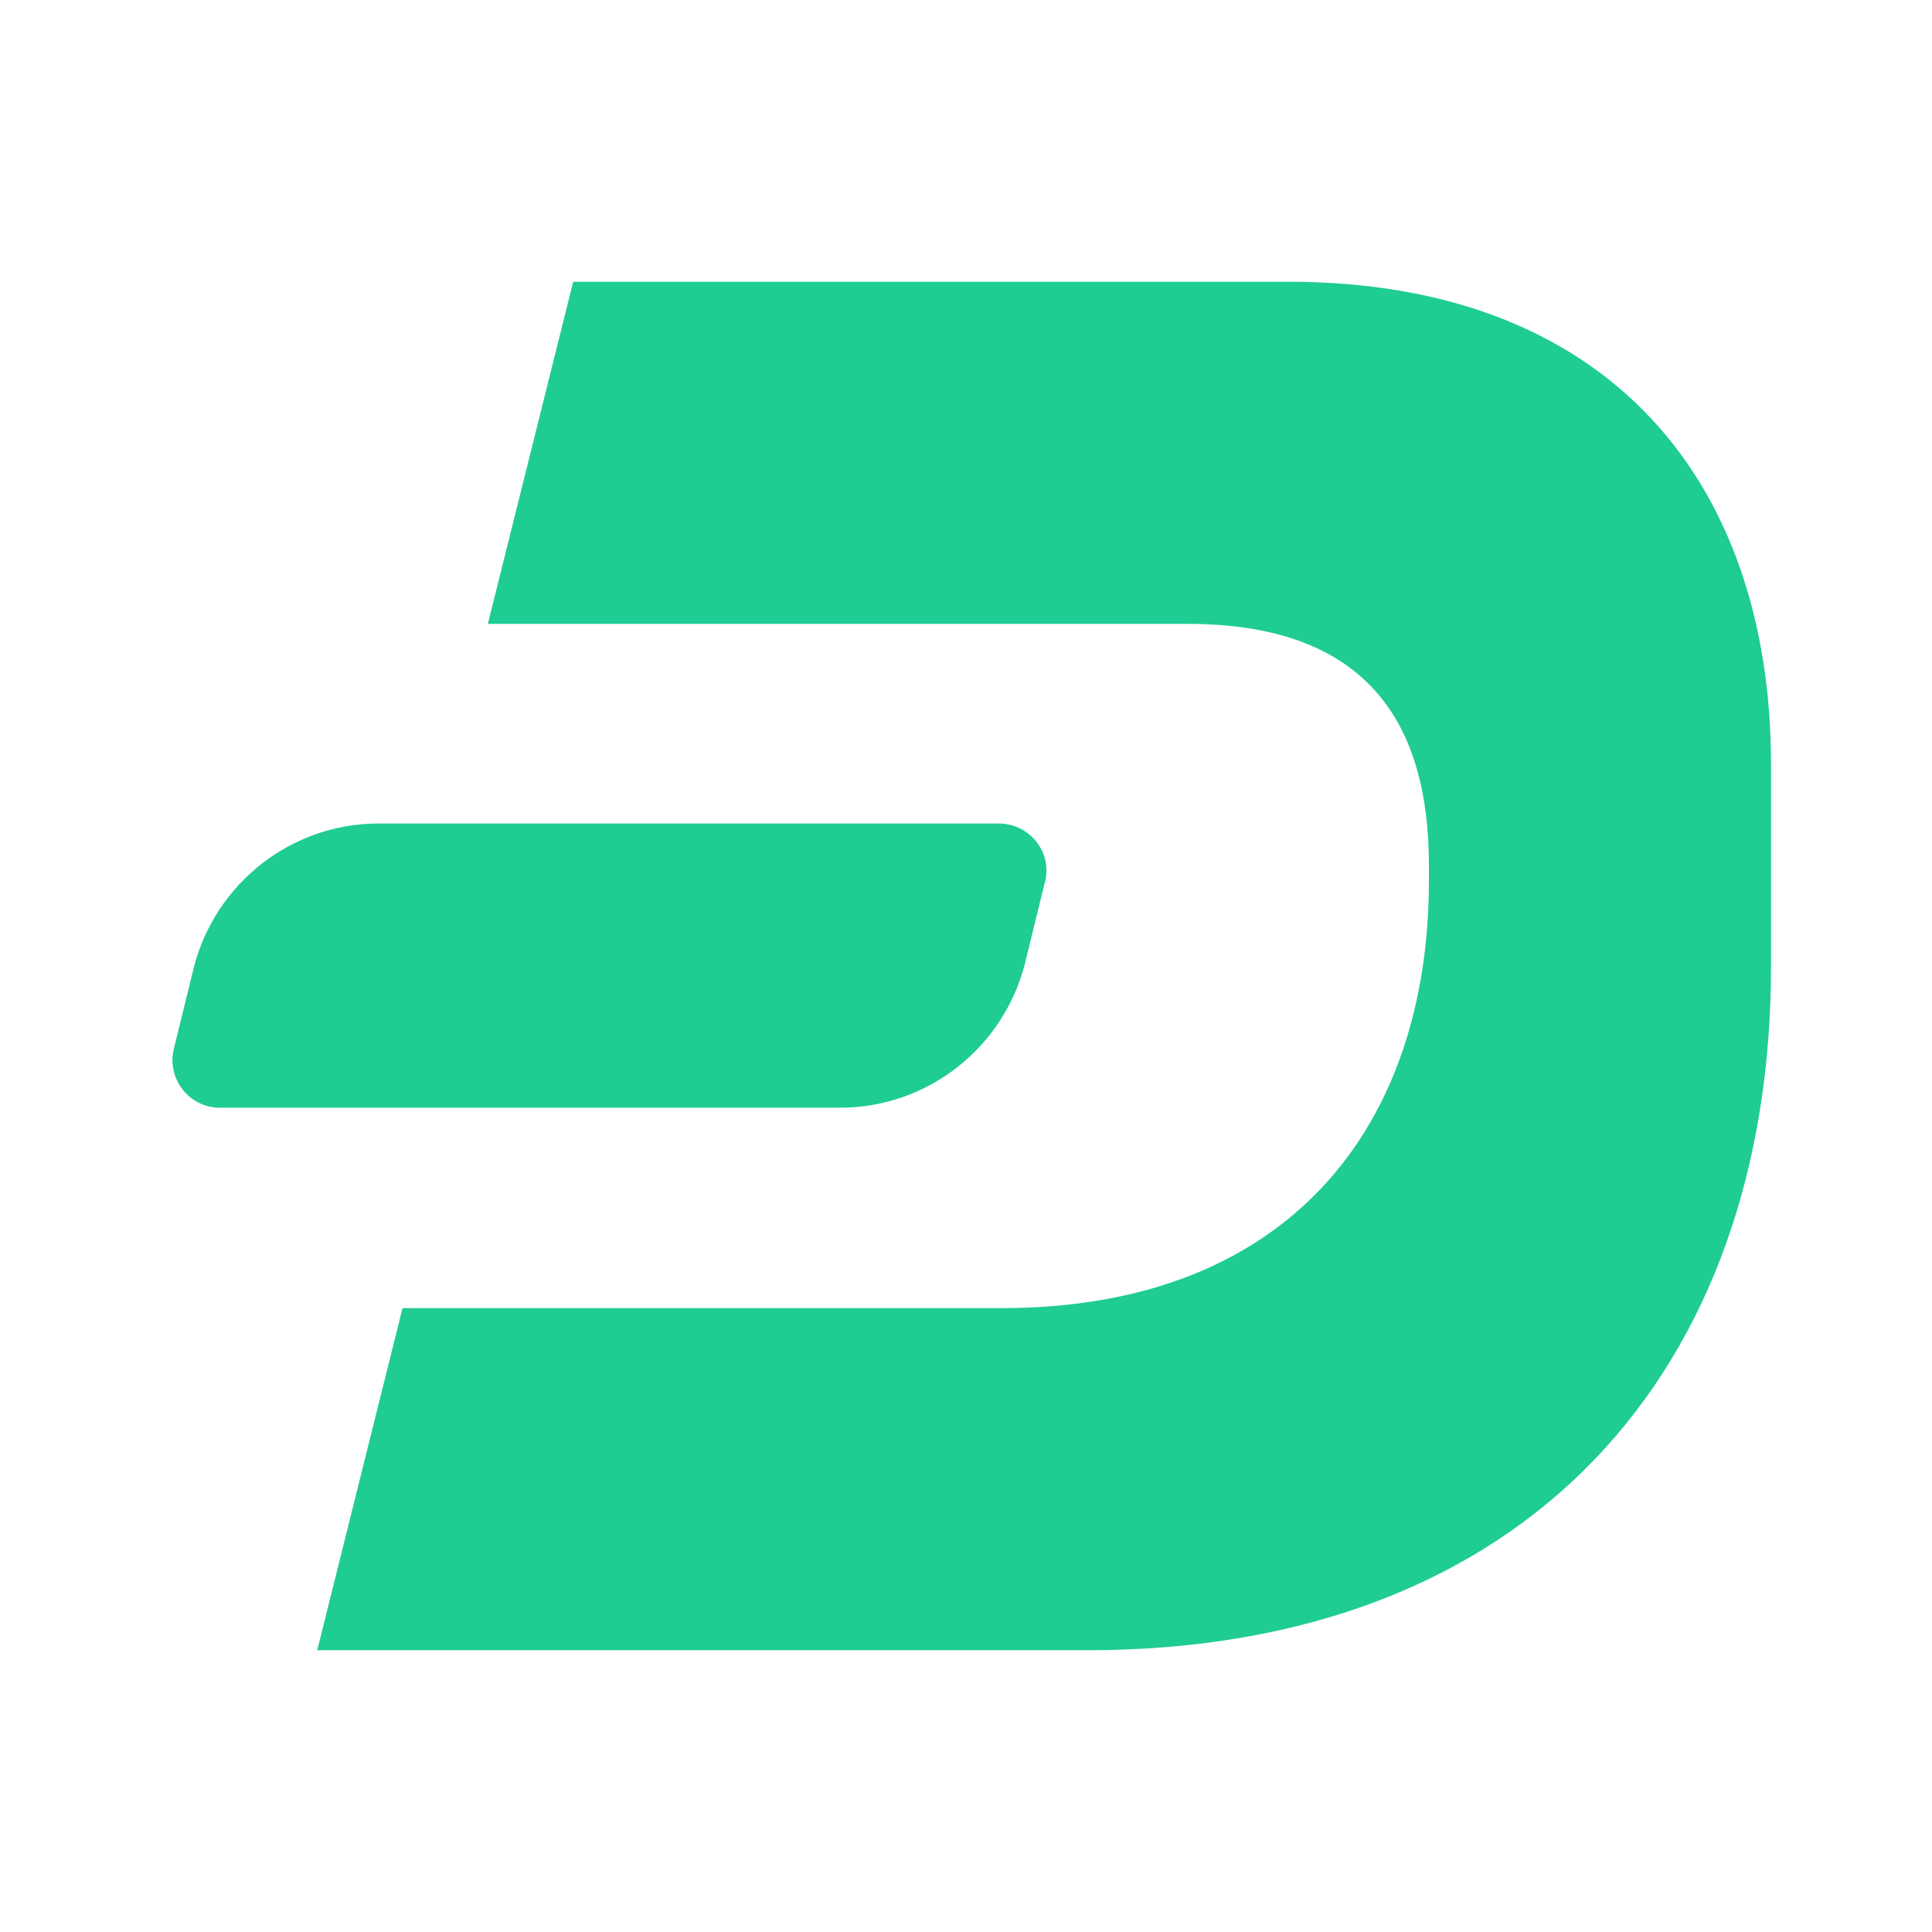
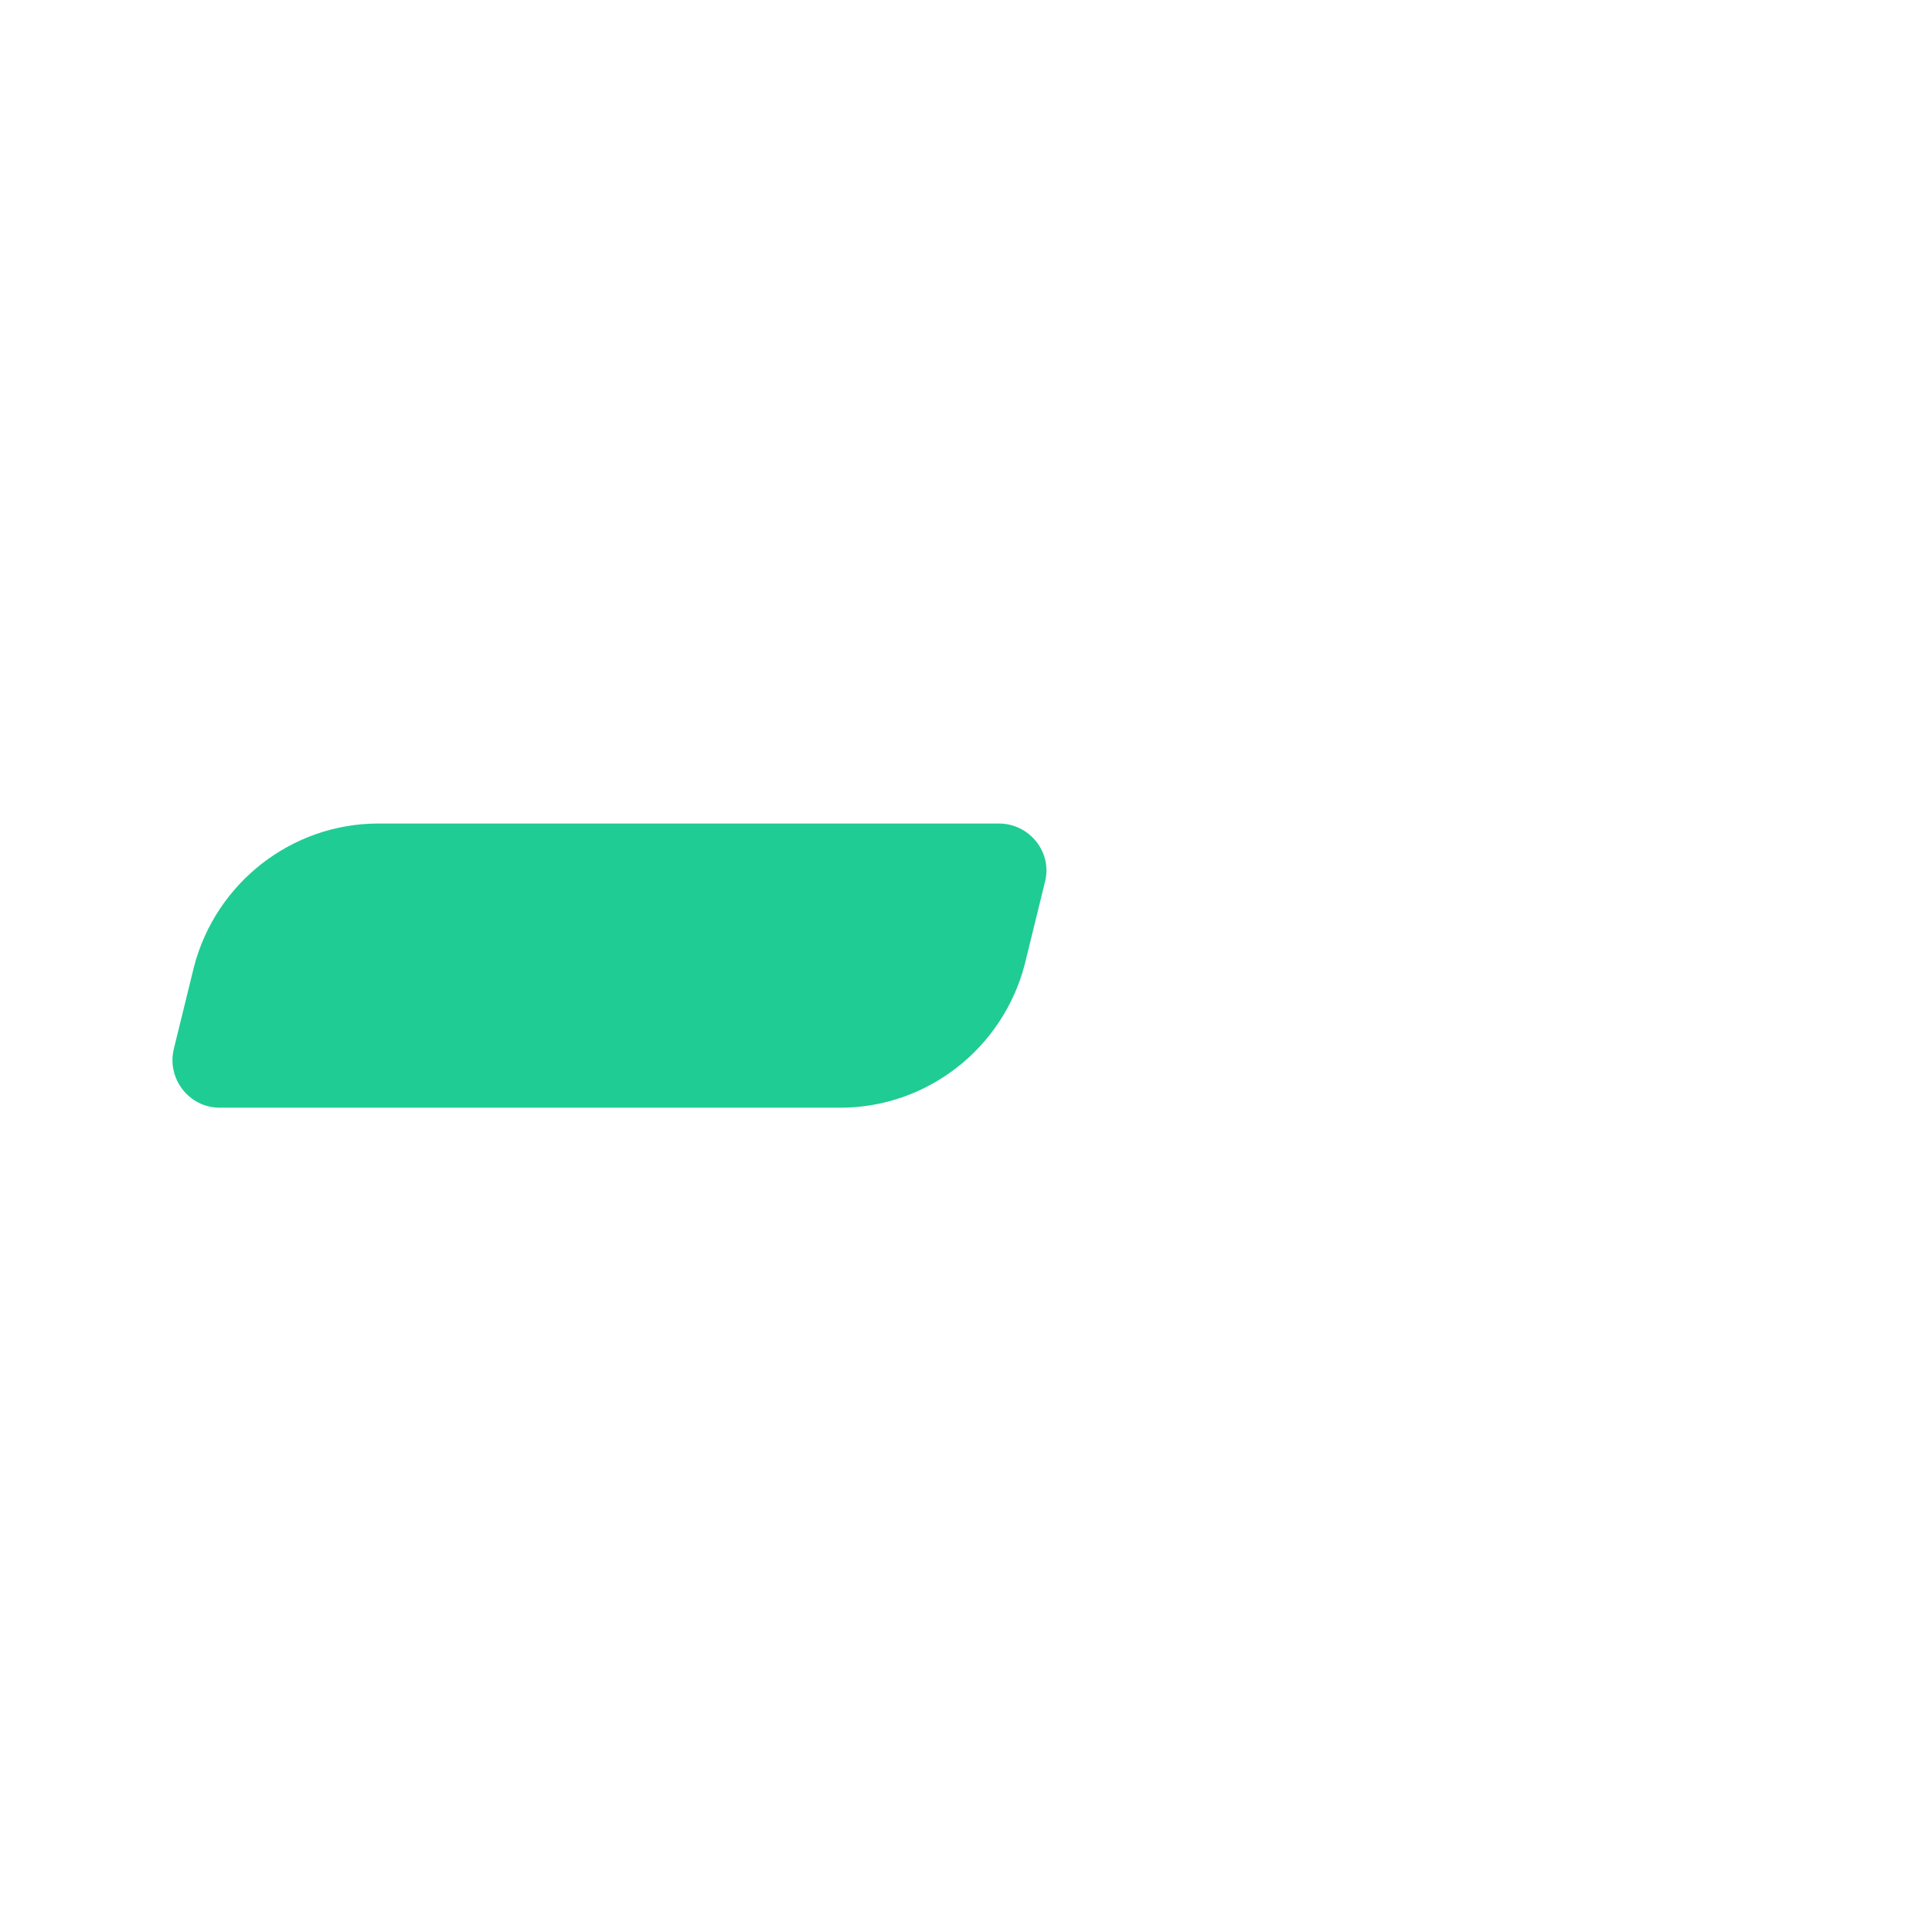
<svg xmlns="http://www.w3.org/2000/svg" width="35" height="35" viewBox="0 0 35 35" fill="none">
-   <path d="M10.384 5.104H23.334C29.167 5.104 32.084 8.75 32.084 13.854V17.5C32.084 24.792 27.709 29.896 19.688 29.896H5.747L7.292 23.698H18.142C23.334 23.698 25.886 20.417 25.886 15.954V15.677C25.886 13.125 24.792 11.302 21.511 11.302H8.838L10.384 5.104Z" fill="#1FCC94" />
  <path d="M18.097 14.919H6.854C5.279 14.919 3.908 15.998 3.514 17.515L3.149 19.002C3.018 19.542 3.426 20.067 3.981 20.067H15.224C16.799 20.067 18.17 18.988 18.564 17.471L18.929 15.983C19.074 15.444 18.651 14.919 18.097 14.919Z" fill="#1FCC94" />
</svg>